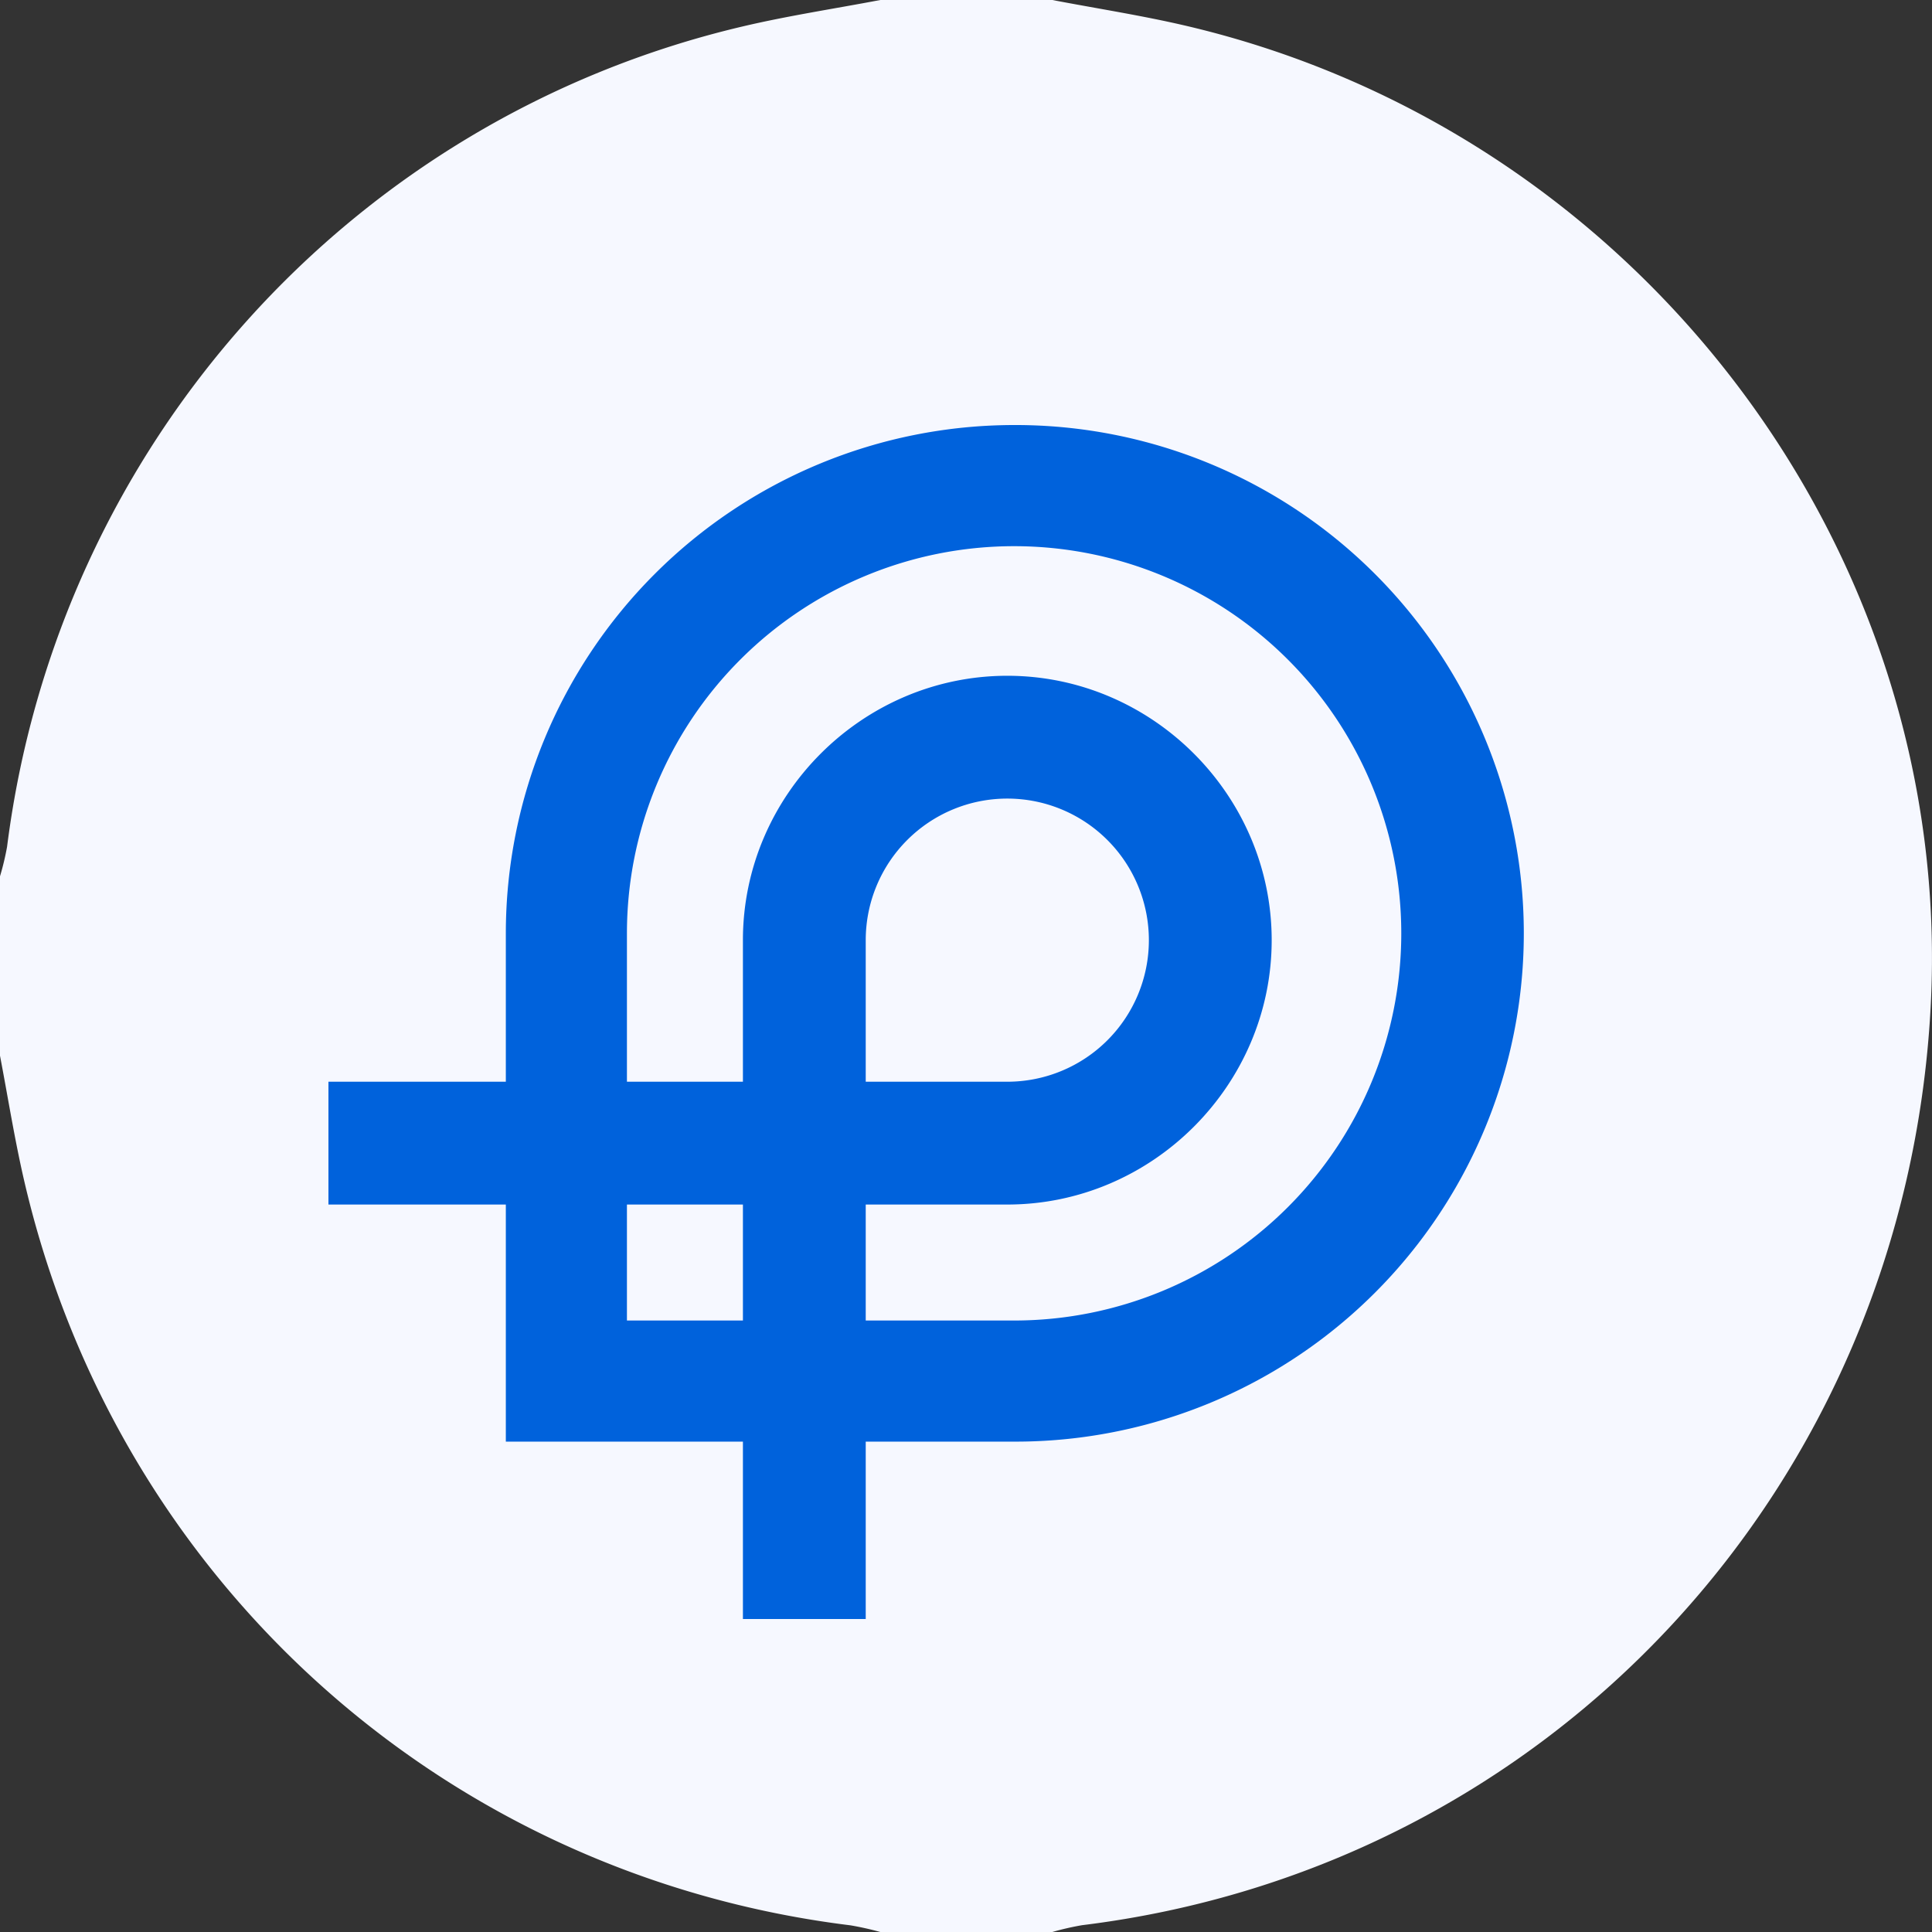
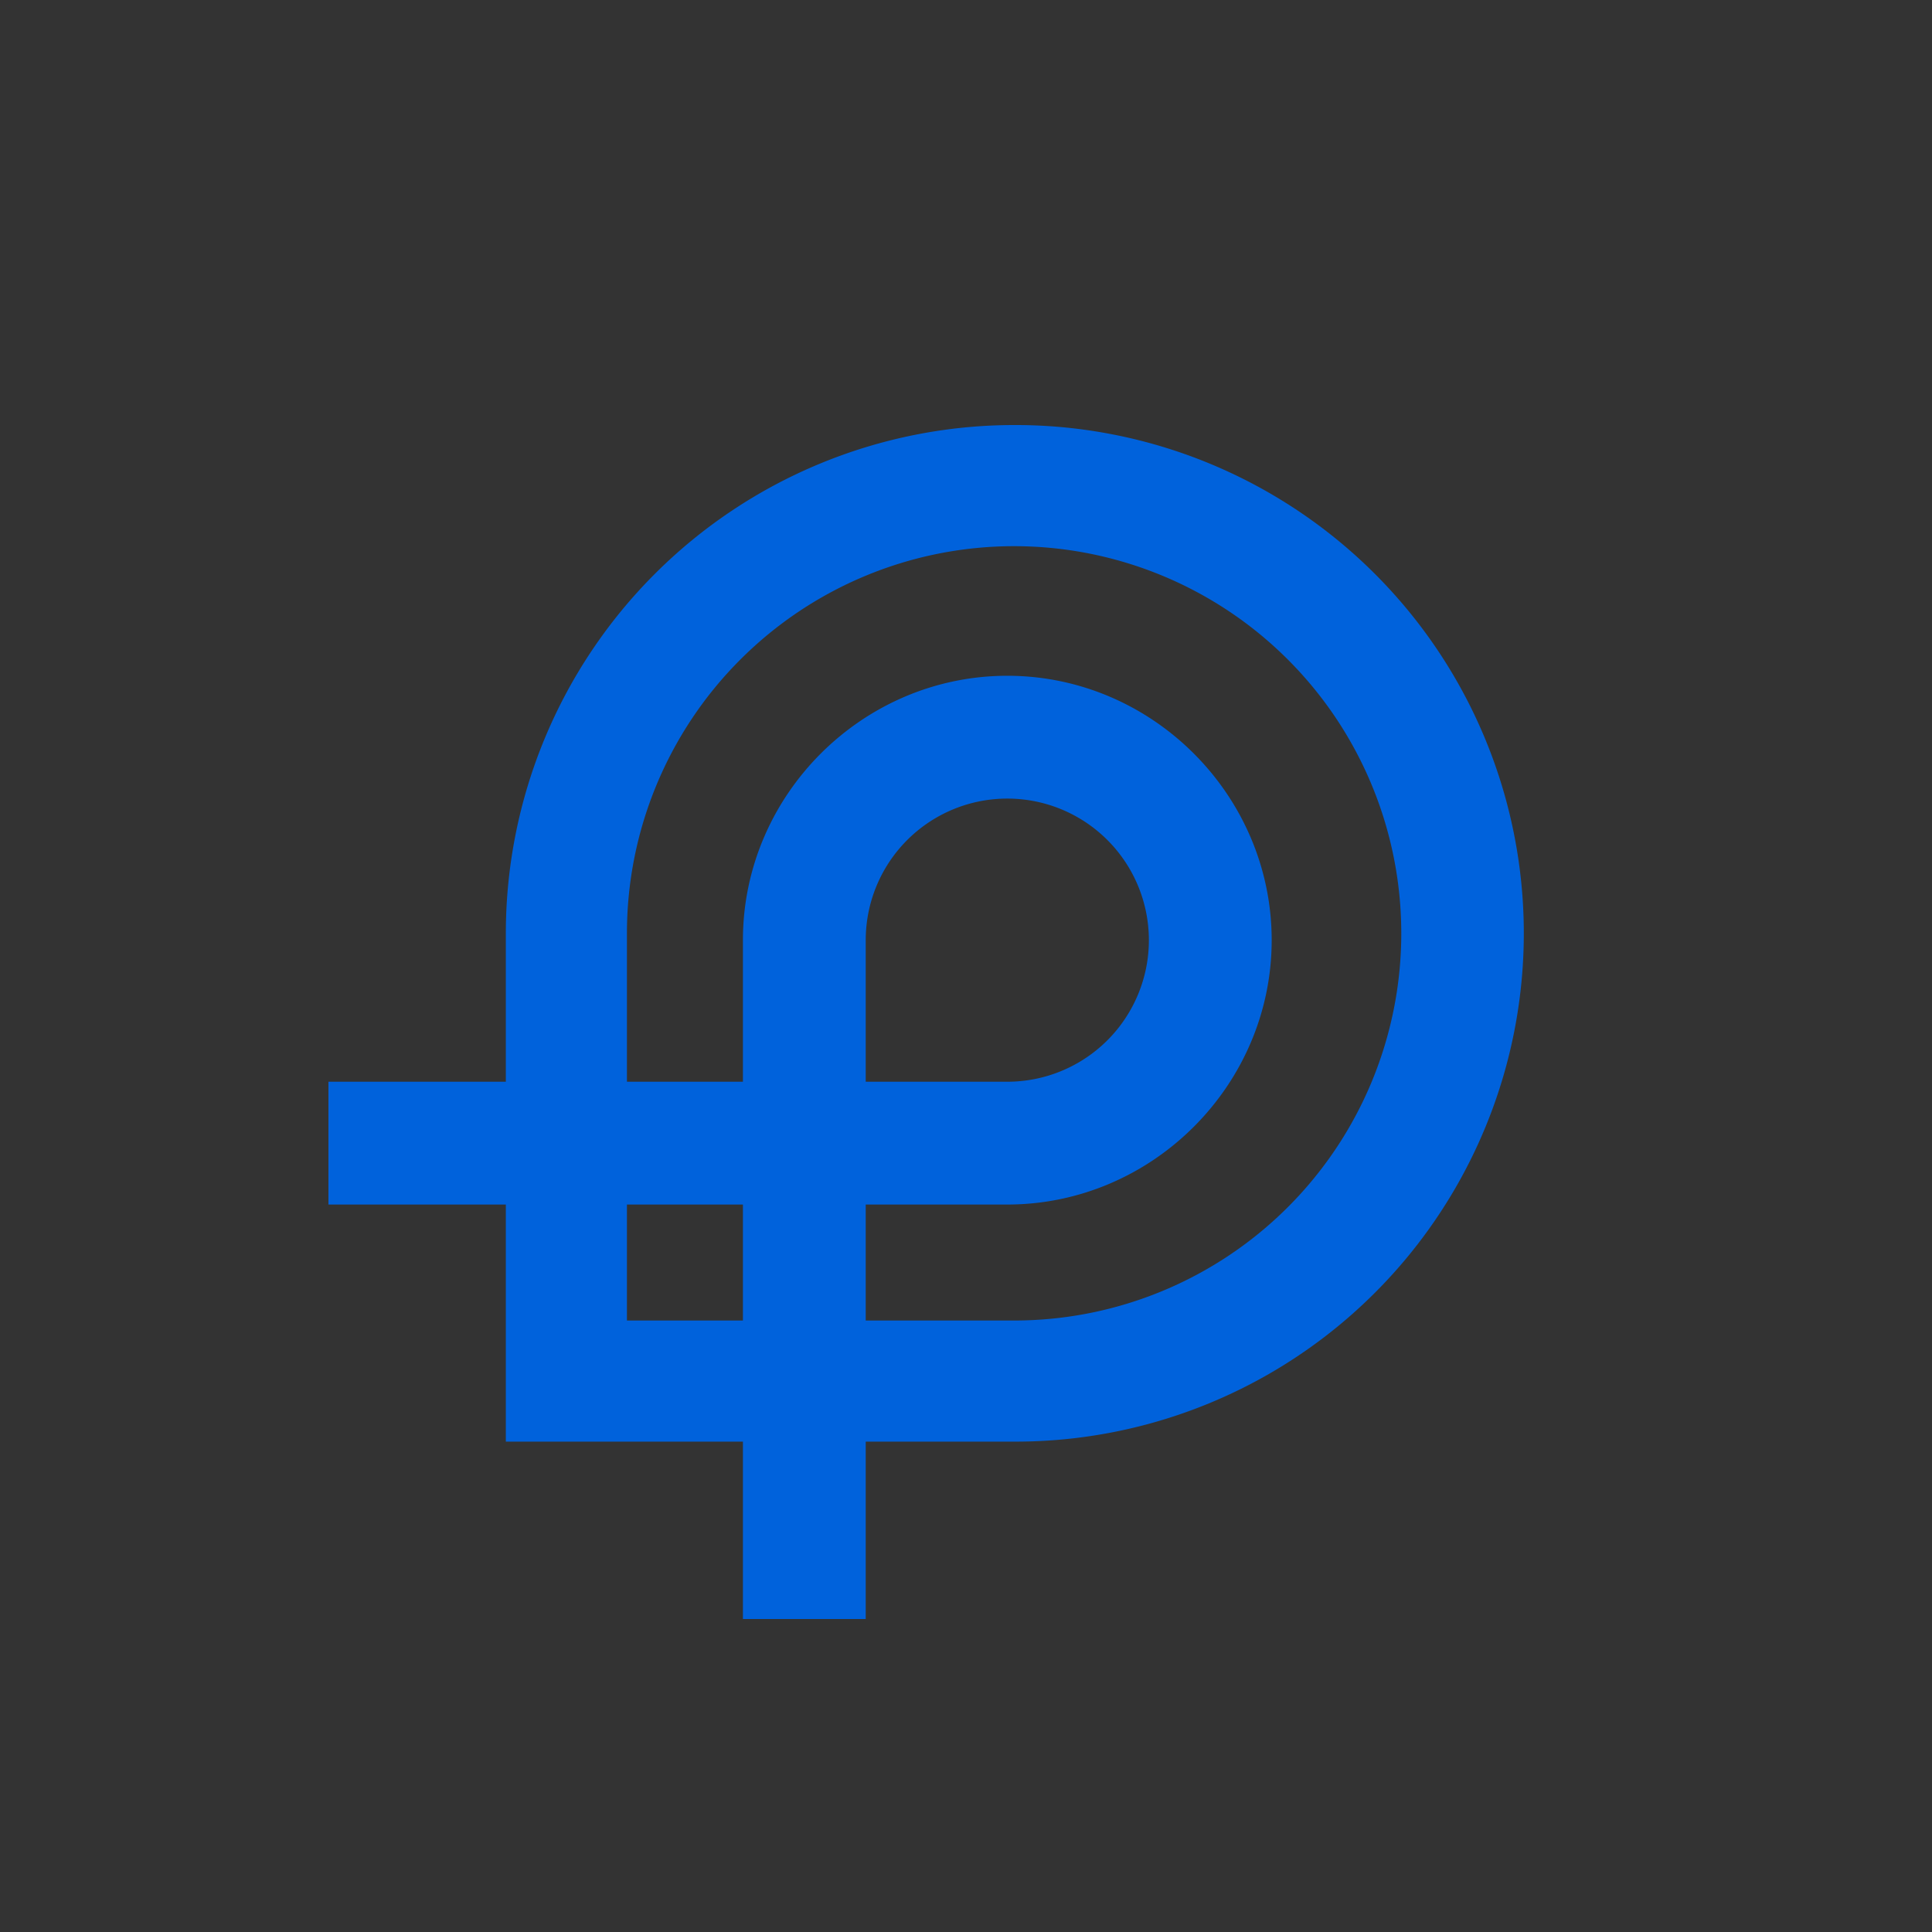
<svg xmlns="http://www.w3.org/2000/svg" id="cashtoyou" width="500" height="500" viewBox="0 0 500 500">
  <rect x="0" y="0" width="500" height="500" fill="#333333" stroke="none" />
  <defs>
    <style>
      .cls-1 {
        fill: #f6f8ff;
      }

      .cls-1, .cls-2 {
        fill-rule: evenodd;
      }

      .cls-2 {
        fill: #0062dc;
      }
    </style>
  </defs>
-   <path id="Фигура_18" data-name="Фигура 18" class="cls-1" d="M272.332,0c11.6,2.218,23.3,4.019,34.786,6.718C423.981,34.181,505.982,142.446,499.648,260.7c-6.624,123.66-98.153,222.633-219.623,237.539A74.3,74.3,0,0,0,272.332,500h-44.5a78.368,78.368,0,0,0-7.727-1.726C114.88,485.312,30.139,408.983,6.217,305.4,3.76,294.76,2.053,283.947,0,273.214V226.786a69.641,69.641,0,0,0,1.829-7.635c13.151-103.8,88.923-188.438,190.339-212.3C203.94,4.075,215.938,2.259,227.833,0h44.5Z" />
  <path id="Фигура_21" data-name="Фигура 21" class="cls-2" d="M262.454,110A131.591,131.591,0,0,0,130.909,241.546v38.4H85v31.783h45.909v61.358h61.358V419H224.05V373.091h38.4A131.546,131.546,0,1,0,262.454,110ZM162.25,341.75V311.733h30.017V341.75H162.25Zm100.2,0h-38.4V311.733h36.639c37.521,0,68.421-30.9,68.421-68.422s-30.9-68.421-68.421-68.421-68.422,30.9-68.422,68.421V279.95H162.25v-38.4A100.2,100.2,0,1,1,262.454,341.75Zm-38.4-61.8V243.311a36.639,36.639,0,1,1,36.639,36.639H224.05Z" />
</svg>